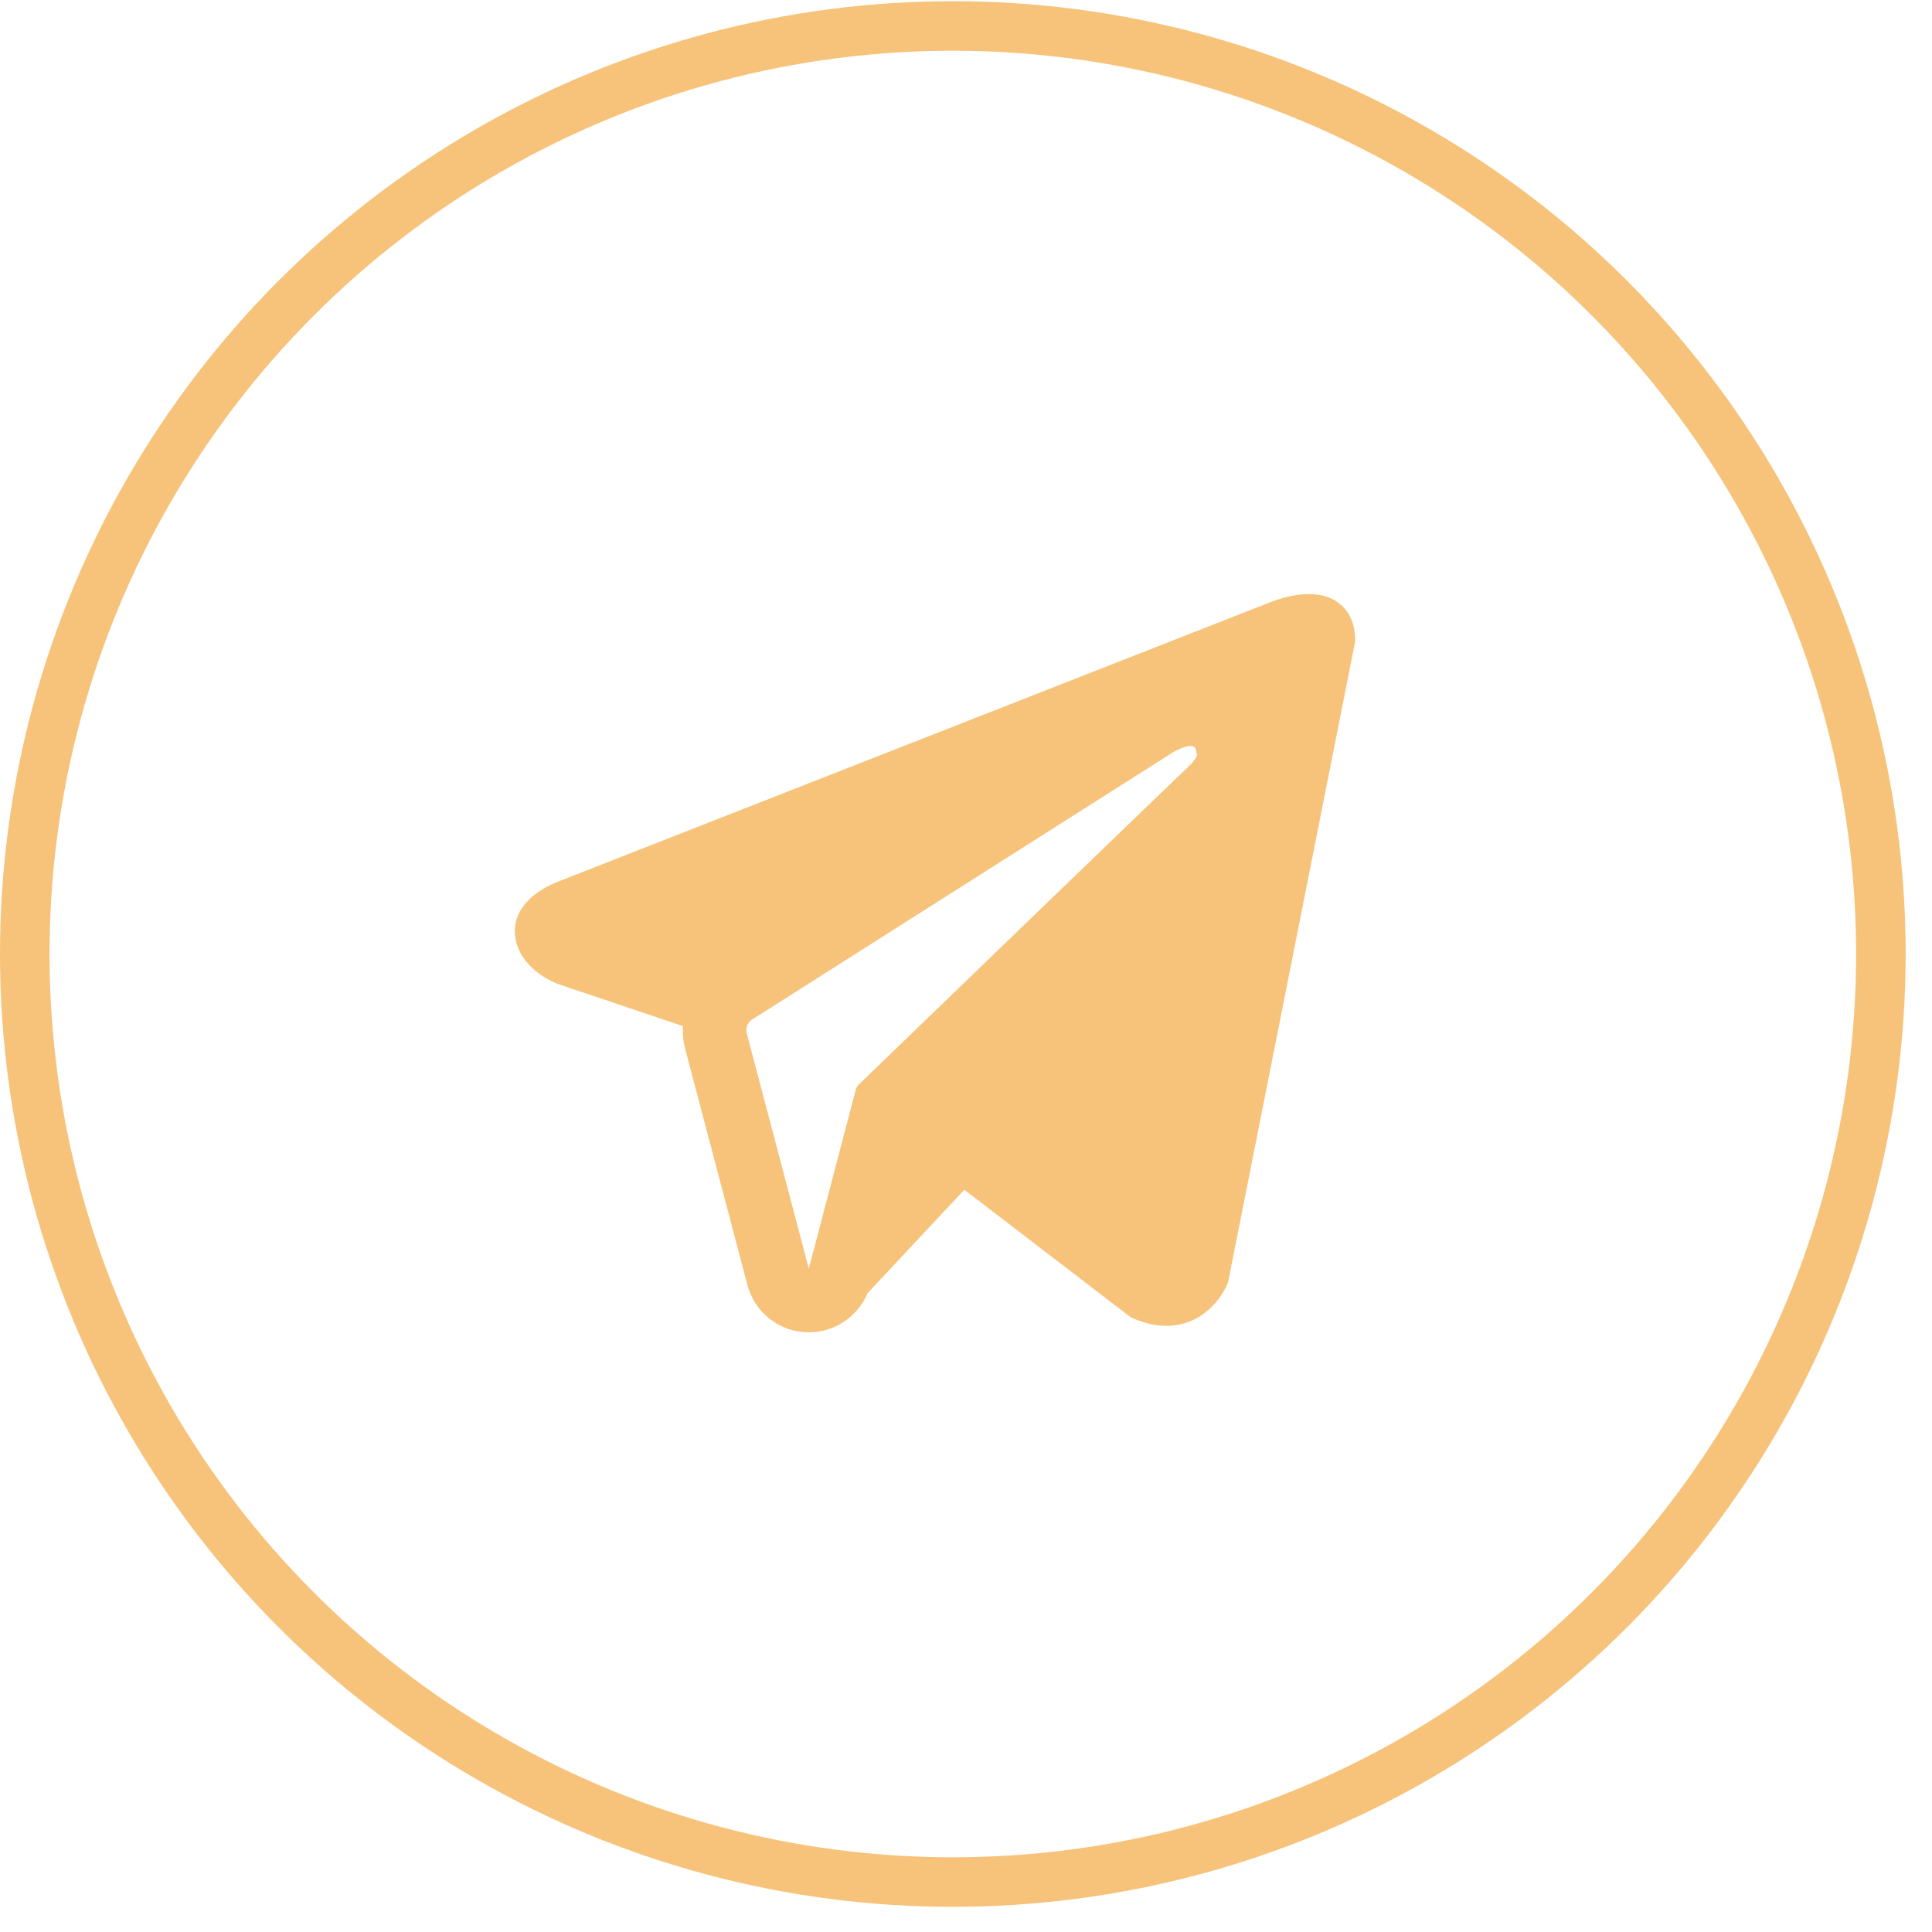
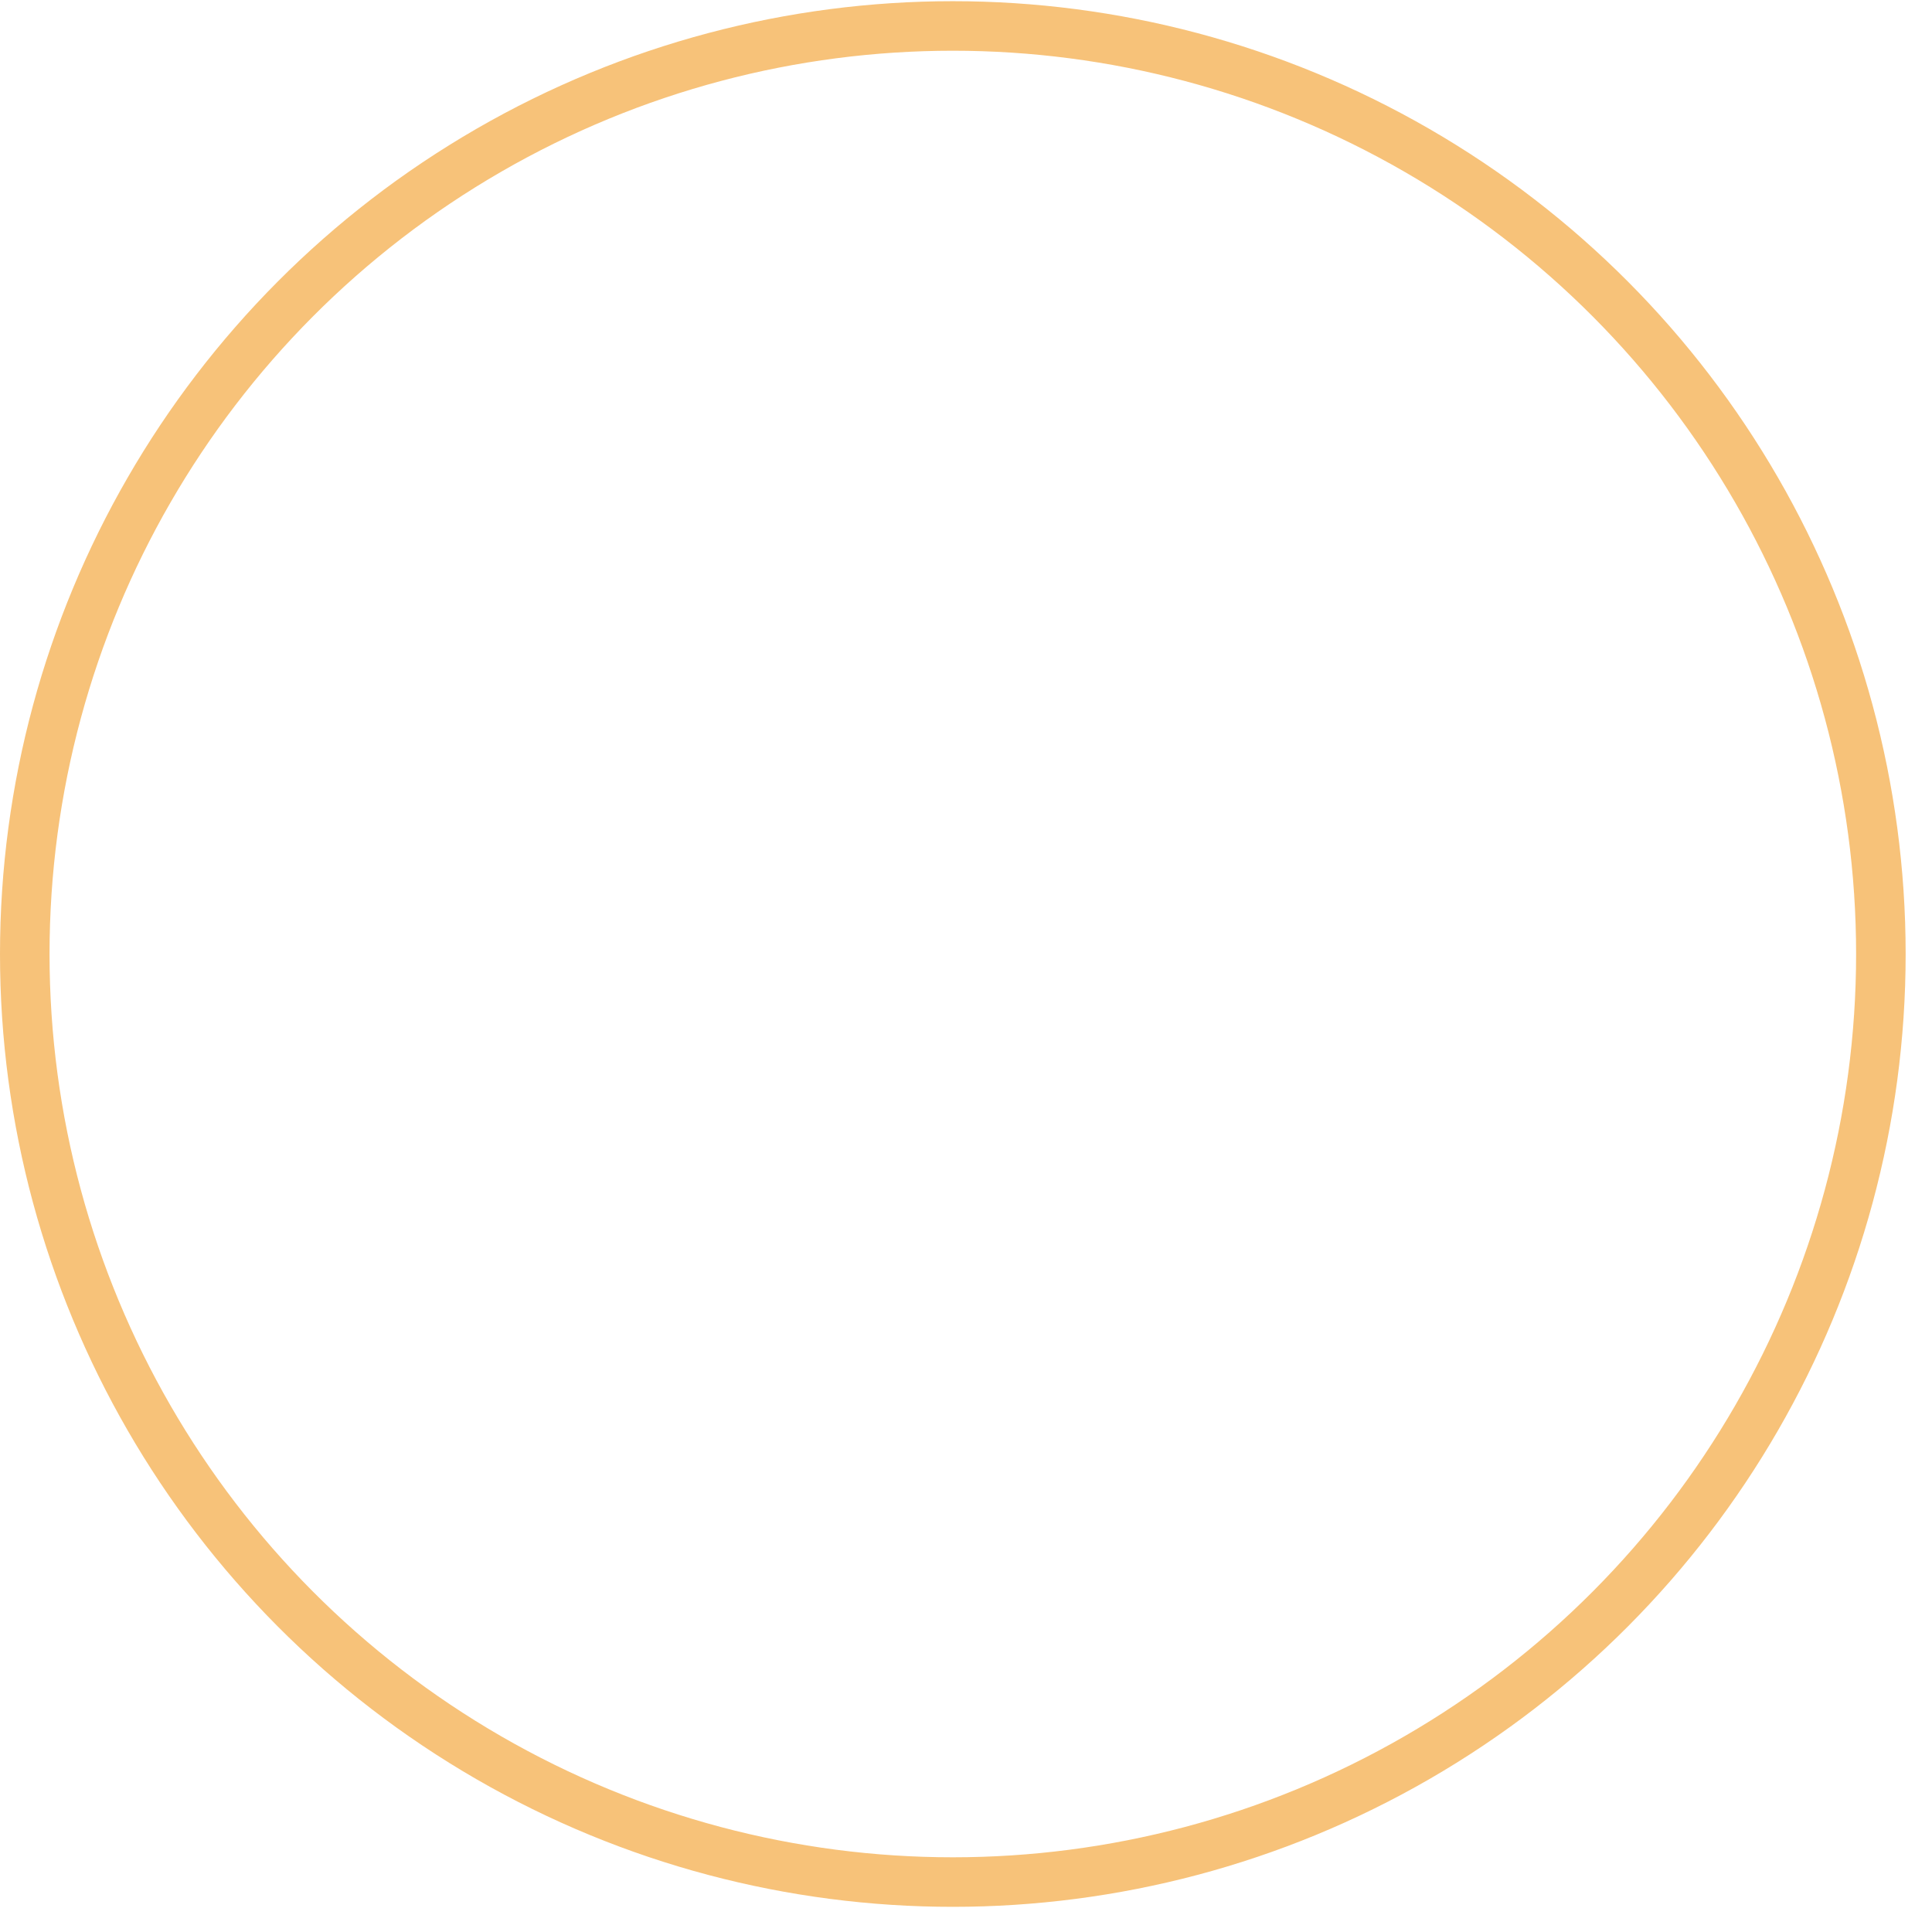
<svg xmlns="http://www.w3.org/2000/svg" width="39" height="39" viewBox="0 0 39 39" fill="none">
-   <path fill-rule="evenodd" clip-rule="evenodd" d="M24.776 25.917L24.776 25.916L24.791 25.879L27.355 12.954V12.912C27.355 12.59 27.236 12.309 26.977 12.141C26.75 11.993 26.49 11.982 26.307 11.996C26.114 12.011 25.931 12.059 25.805 12.099C25.741 12.12 25.686 12.14 25.647 12.155C25.628 12.162 25.612 12.169 25.601 12.174L25.589 12.178L11.296 17.785L11.293 17.787C11.285 17.79 11.275 17.793 11.262 17.798C11.238 17.808 11.204 17.821 11.165 17.839C11.088 17.874 10.981 17.928 10.873 18.002C10.689 18.128 10.34 18.426 10.399 18.898C10.448 19.289 10.717 19.537 10.899 19.666C10.996 19.735 11.089 19.784 11.158 19.817C11.192 19.833 11.222 19.846 11.243 19.855C11.255 19.859 11.264 19.863 11.271 19.866L11.28 19.869L11.286 19.871L13.786 20.713C13.778 20.87 13.793 21.03 13.835 21.188L15.088 25.939C15.236 26.503 15.746 26.895 16.328 26.895C16.851 26.894 17.314 26.578 17.511 26.107L19.466 24.016L22.825 26.591L22.873 26.612C23.178 26.745 23.463 26.787 23.724 26.751C23.984 26.716 24.191 26.607 24.346 26.482C24.499 26.36 24.604 26.222 24.67 26.118C24.703 26.065 24.728 26.019 24.745 25.984C24.754 25.966 24.761 25.951 24.766 25.94L24.773 25.925L24.775 25.92L24.776 25.917ZM15.075 20.861C15.046 20.753 15.091 20.639 15.185 20.579L23.667 15.193C23.667 15.193 24.166 14.89 24.148 15.193C24.148 15.193 24.237 15.246 23.97 15.495C23.716 15.732 17.925 21.324 17.339 21.89C17.305 21.922 17.285 21.96 17.273 22.005L16.327 25.612L15.075 20.861Z" fill="#F7C279" />
  <circle cx="19.234" cy="19.258" r="18.734" stroke="#F7C279" />
</svg>